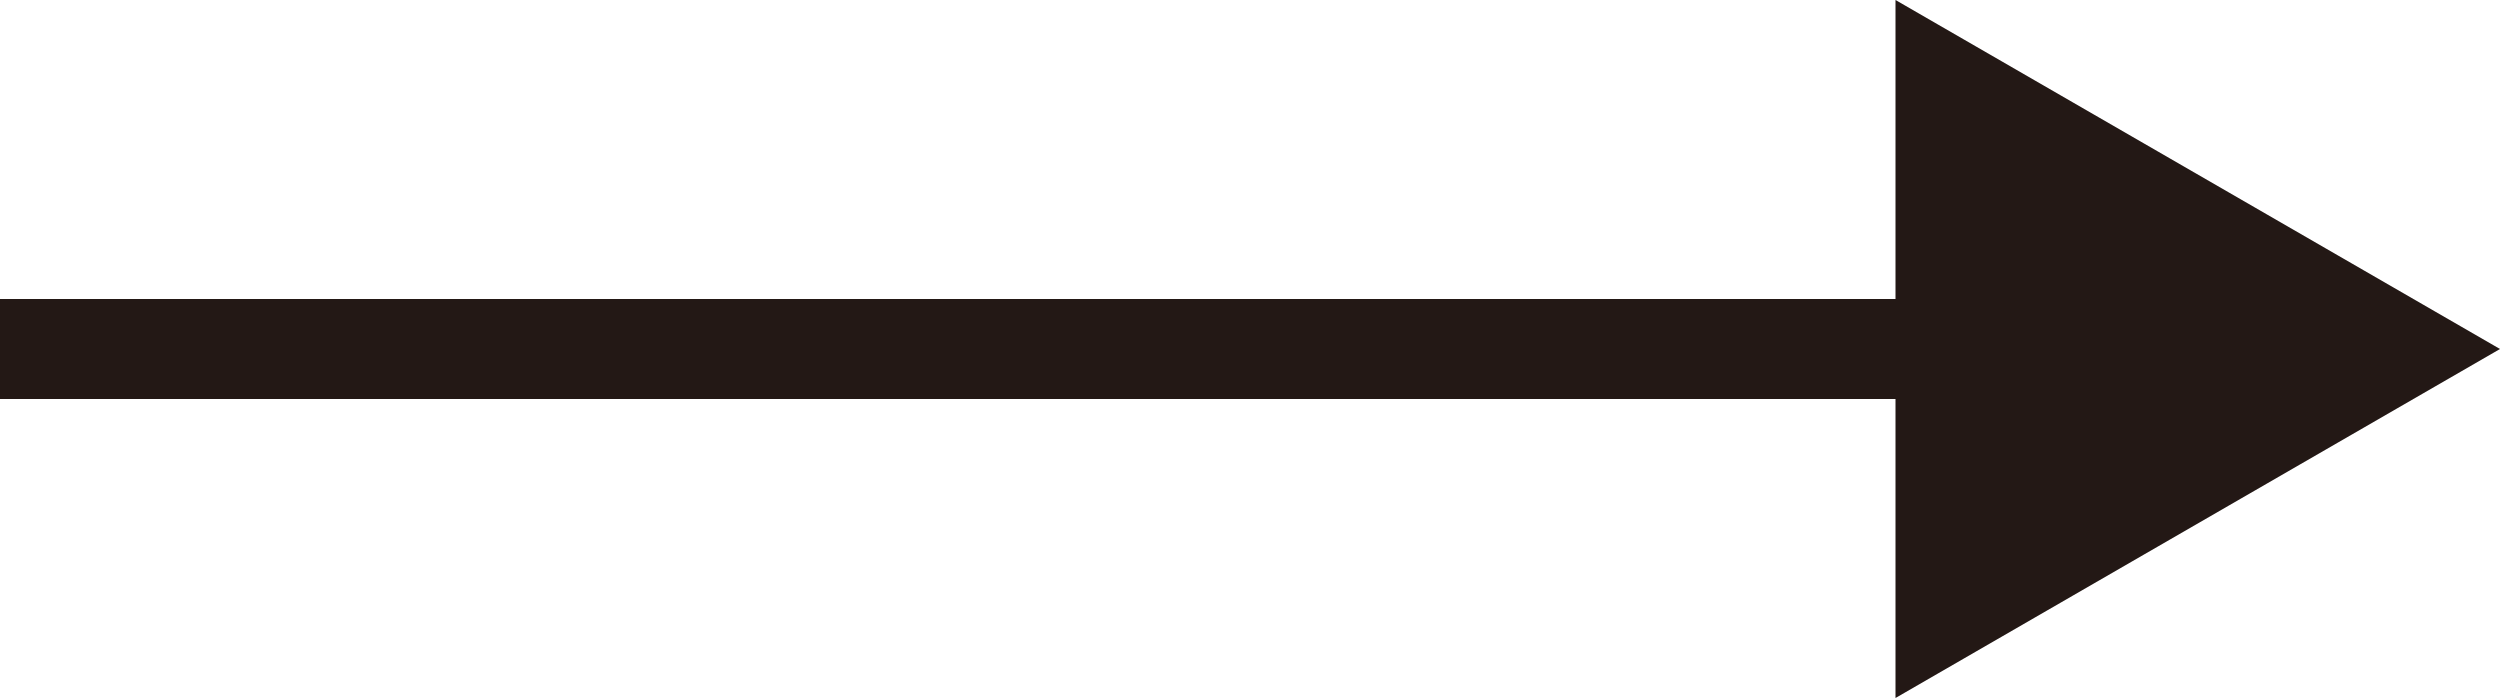
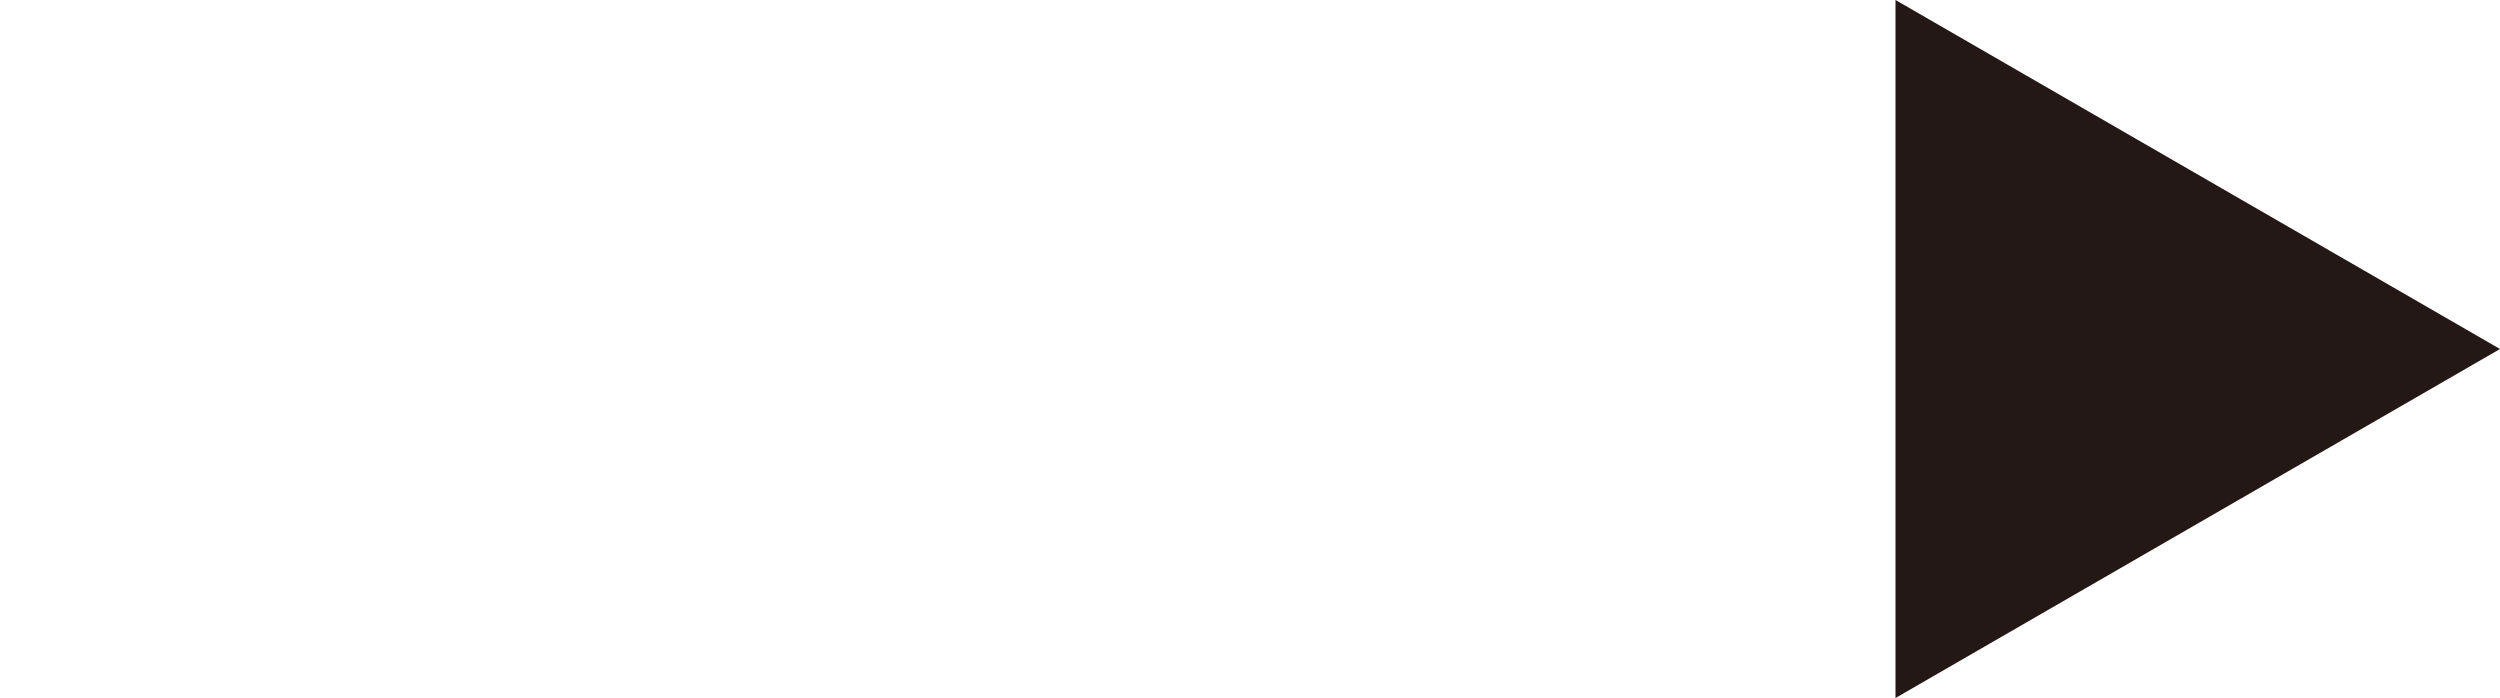
<svg xmlns="http://www.w3.org/2000/svg" id="_レイヤー_2" viewBox="0 0 50 13.96">
  <defs>
    <style>.cls-1{fill:#231815;stroke-width:0px;}.cls-2{fill:none;stroke:#231815;stroke-miterlimit:10;stroke-width:2px;}</style>
  </defs>
  <g id="_コンテンツ">
-     <line class="cls-2" x1="39.95" y1="6.98" y2="6.98" />
    <polygon class="cls-1" points="37.91 0 50 6.98 37.91 13.96 37.91 0" />
  </g>
</svg>